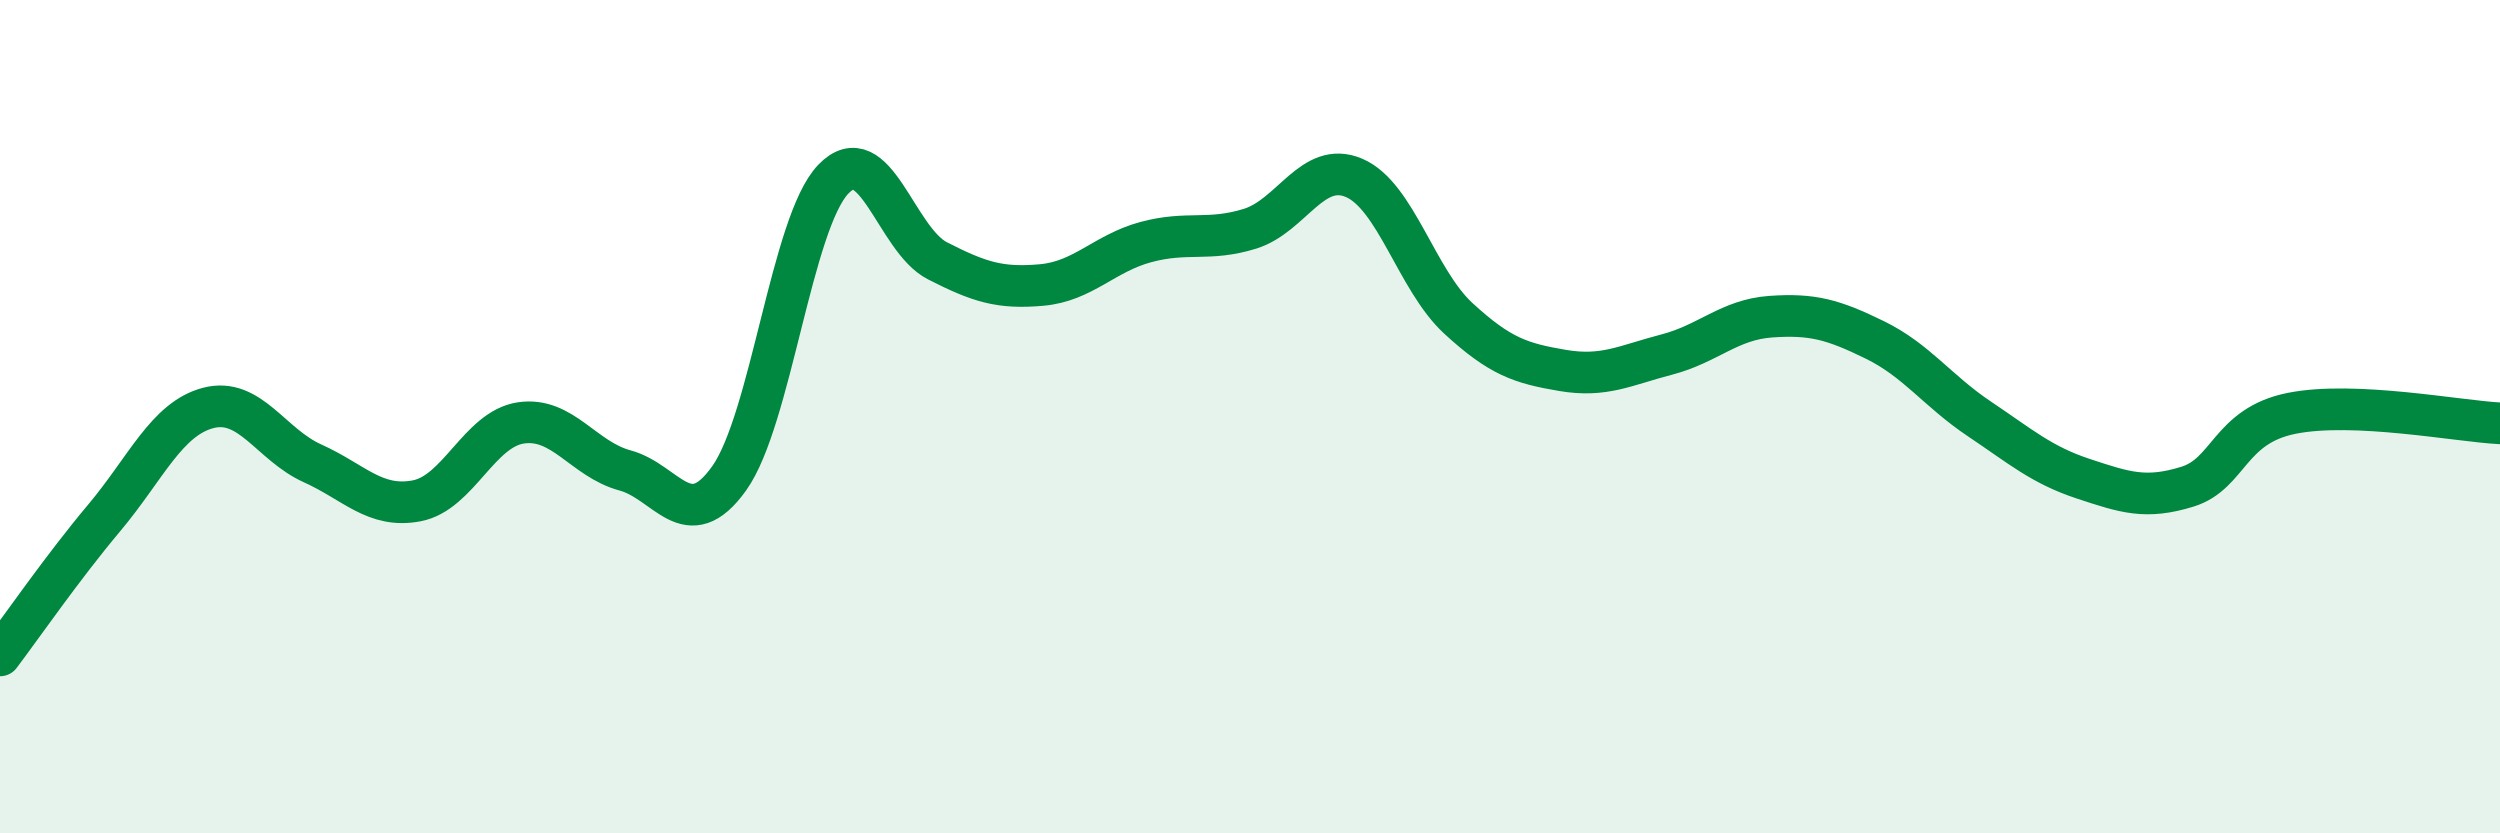
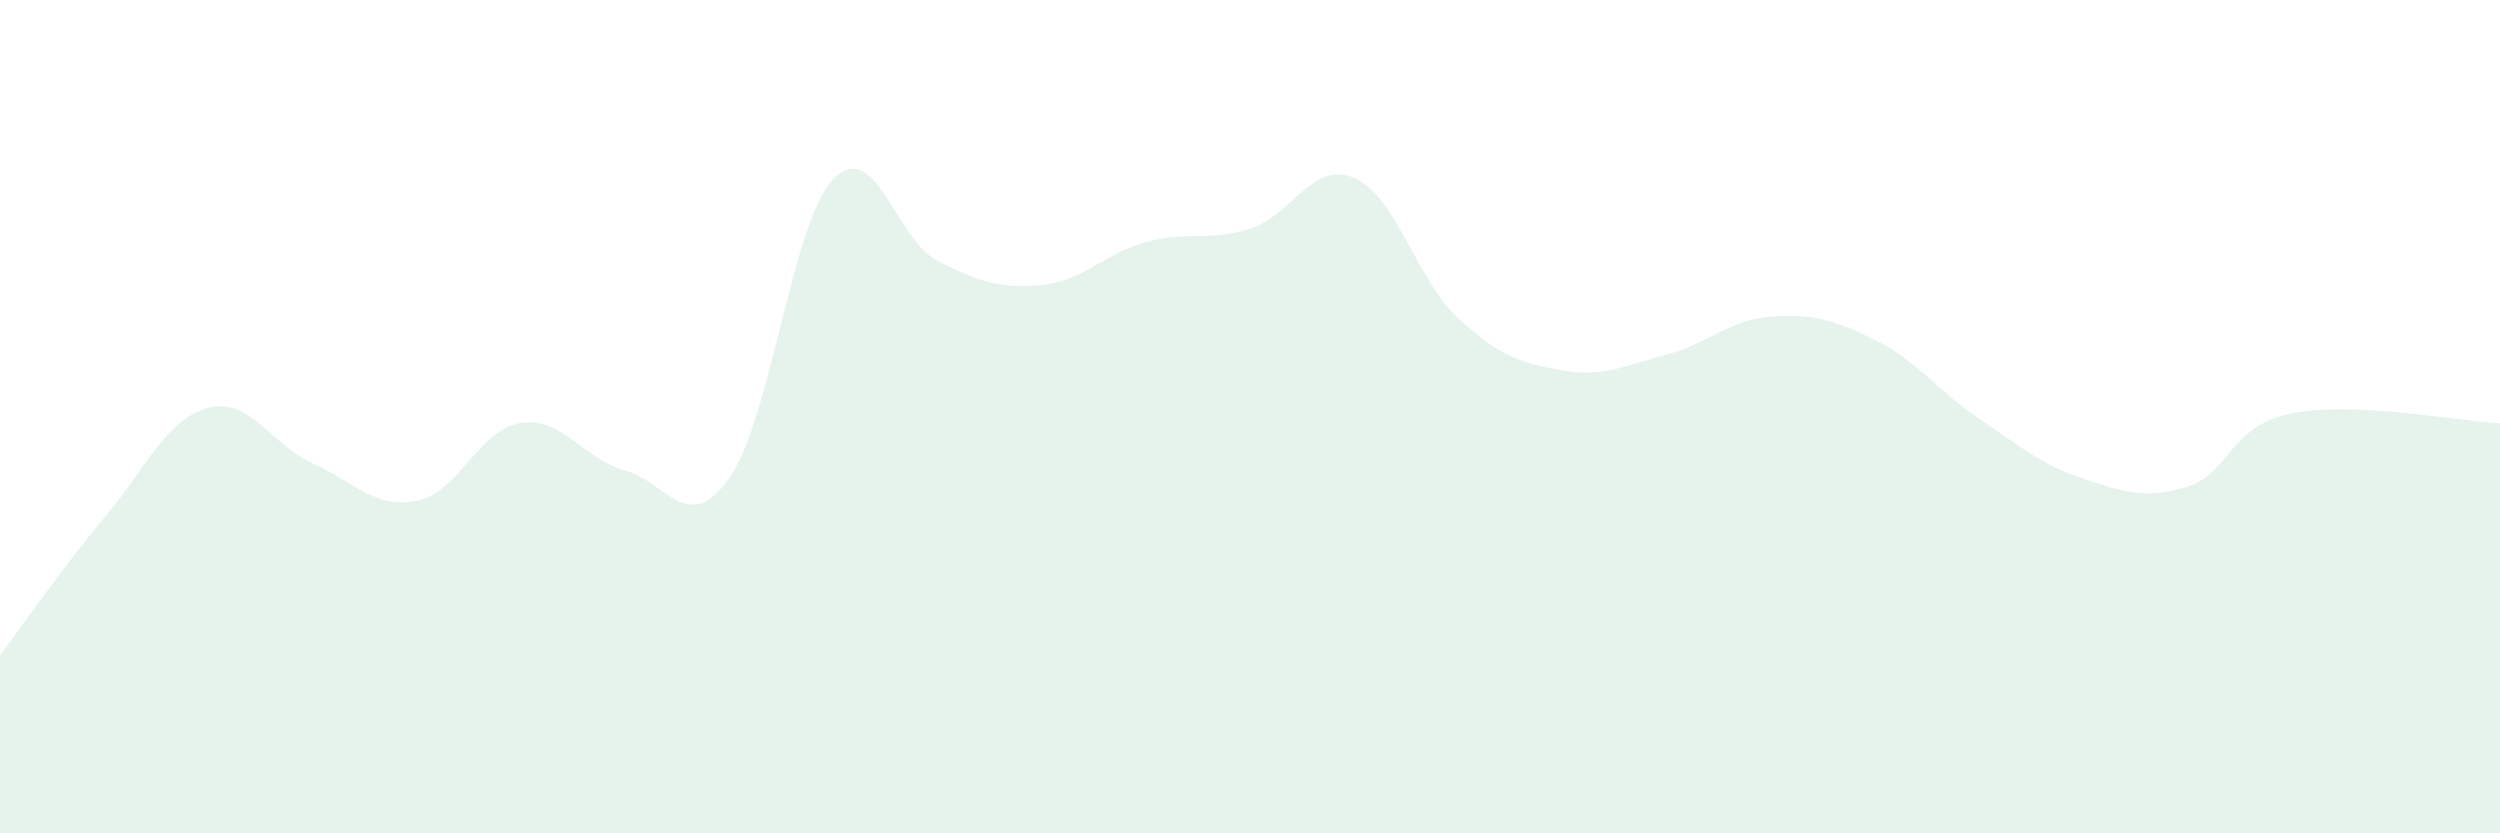
<svg xmlns="http://www.w3.org/2000/svg" width="60" height="20" viewBox="0 0 60 20">
  <path d="M 0,15.73 C 0.5,15.07 1.5,13.62 2.5,12.43 C 3.5,11.24 4,10.05 5,9.79 C 6,9.53 6.5,10.67 7.5,11.12 C 8.5,11.57 9,12.21 10,12.02 C 11,11.83 11.5,10.3 12.5,10.15 C 13.5,10 14,11.02 15,11.29 C 16,11.56 16.5,12.88 17.5,11.48 C 18.5,10.08 19,5.34 20,4.3 C 21,3.26 21.5,5.75 22.5,6.26 C 23.5,6.77 24,6.93 25,6.84 C 26,6.75 26.5,6.08 27.5,5.81 C 28.5,5.54 29,5.8 30,5.49 C 31,5.18 31.5,3.84 32.5,4.27 C 33.5,4.7 34,6.72 35,7.64 C 36,8.56 36.5,8.72 37.5,8.89 C 38.5,9.06 39,8.77 40,8.51 C 41,8.25 41.5,7.67 42.5,7.6 C 43.5,7.53 44,7.67 45,8.16 C 46,8.65 46.5,9.38 47.5,10.05 C 48.5,10.72 49,11.16 50,11.49 C 51,11.82 51.5,11.99 52.5,11.68 C 53.5,11.37 53.5,10.22 55,9.92 C 56.5,9.62 59,10.11 60,10.16L60 20L0 20Z" fill="#008740" opacity="0.1" stroke-linecap="round" stroke-linejoin="round" />
-   <path d="M 0,15.73 C 0.5,15.07 1.5,13.62 2.5,12.43 C 3.5,11.24 4,10.05 5,9.79 C 6,9.53 6.5,10.67 7.5,11.12 C 8.5,11.57 9,12.21 10,12.02 C 11,11.83 11.5,10.3 12.5,10.15 C 13.5,10 14,11.02 15,11.29 C 16,11.56 16.5,12.88 17.5,11.48 C 18.5,10.08 19,5.34 20,4.3 C 21,3.26 21.5,5.75 22.5,6.26 C 23.5,6.77 24,6.93 25,6.84 C 26,6.75 26.5,6.08 27.5,5.81 C 28.5,5.54 29,5.8 30,5.49 C 31,5.18 31.5,3.84 32.5,4.27 C 33.5,4.7 34,6.72 35,7.64 C 36,8.56 36.5,8.72 37.5,8.89 C 38.5,9.06 39,8.77 40,8.51 C 41,8.25 41.5,7.67 42.5,7.6 C 43.5,7.53 44,7.67 45,8.16 C 46,8.65 46.5,9.38 47.5,10.05 C 48.5,10.72 49,11.16 50,11.49 C 51,11.82 51.5,11.99 52.5,11.68 C 53.5,11.37 53.5,10.22 55,9.92 C 56.5,9.62 59,10.11 60,10.16" stroke="#008740" stroke-width="1" fill="none" stroke-linecap="round" stroke-linejoin="round" />
</svg>